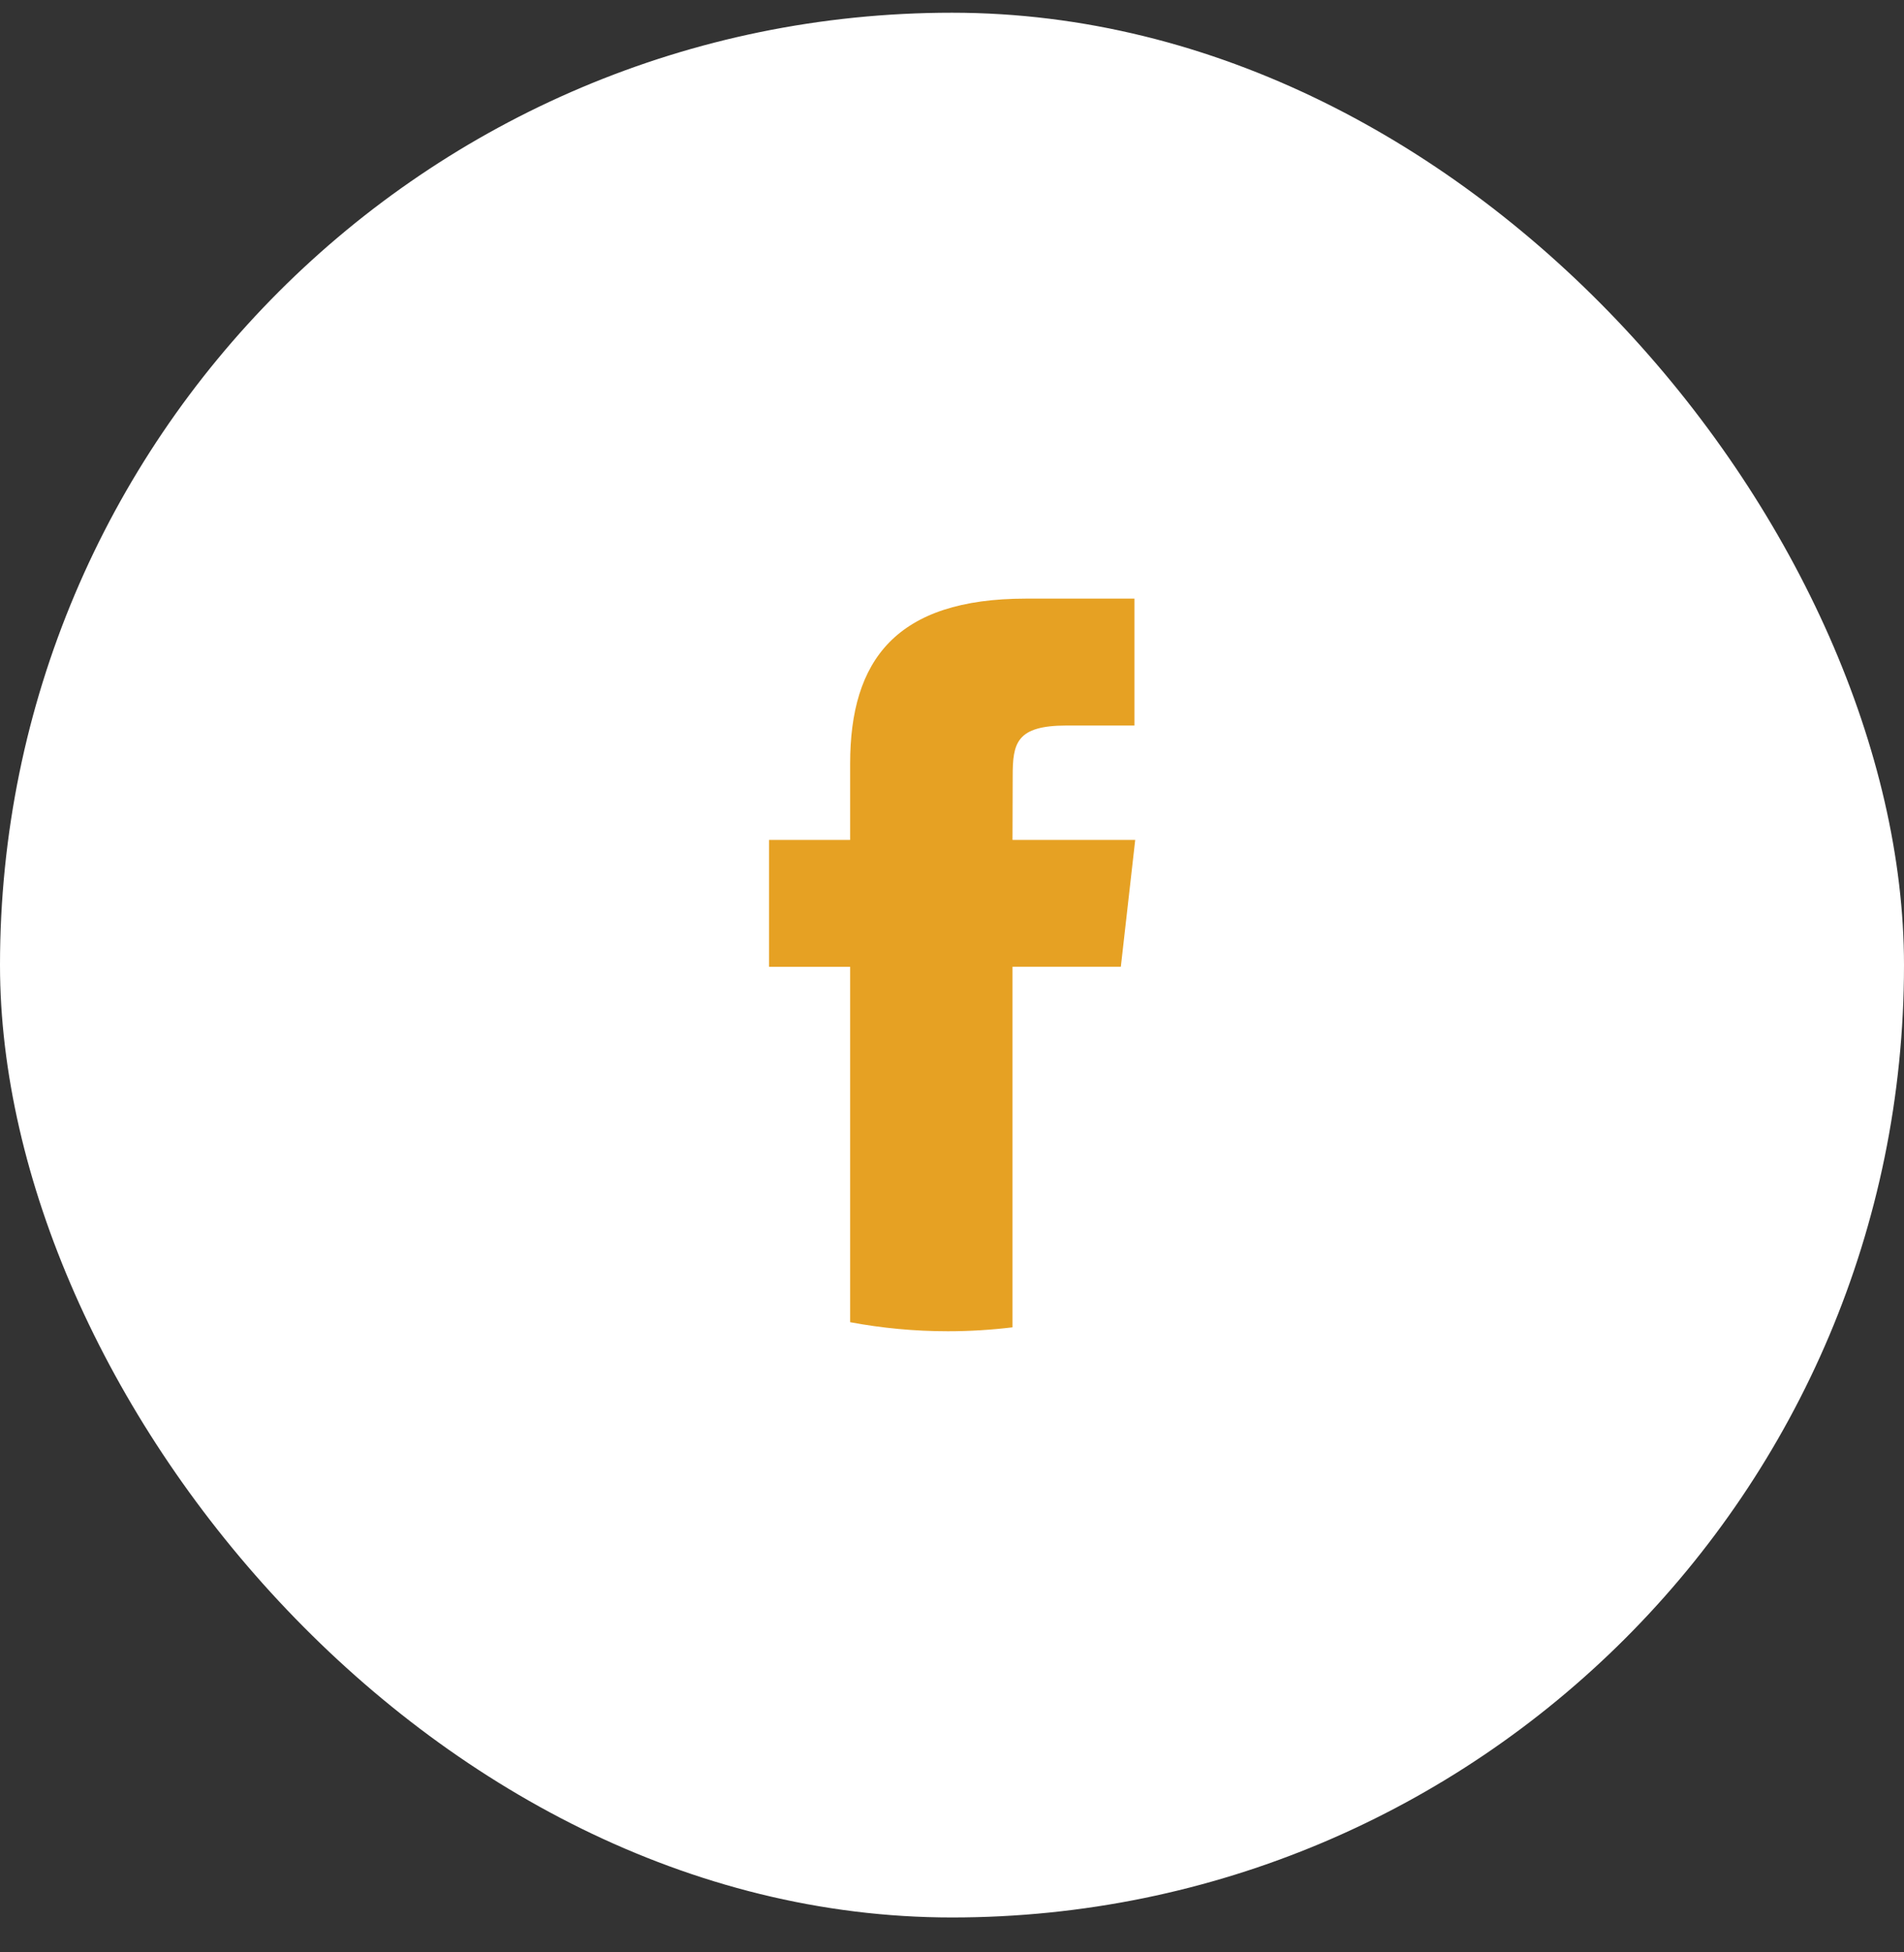
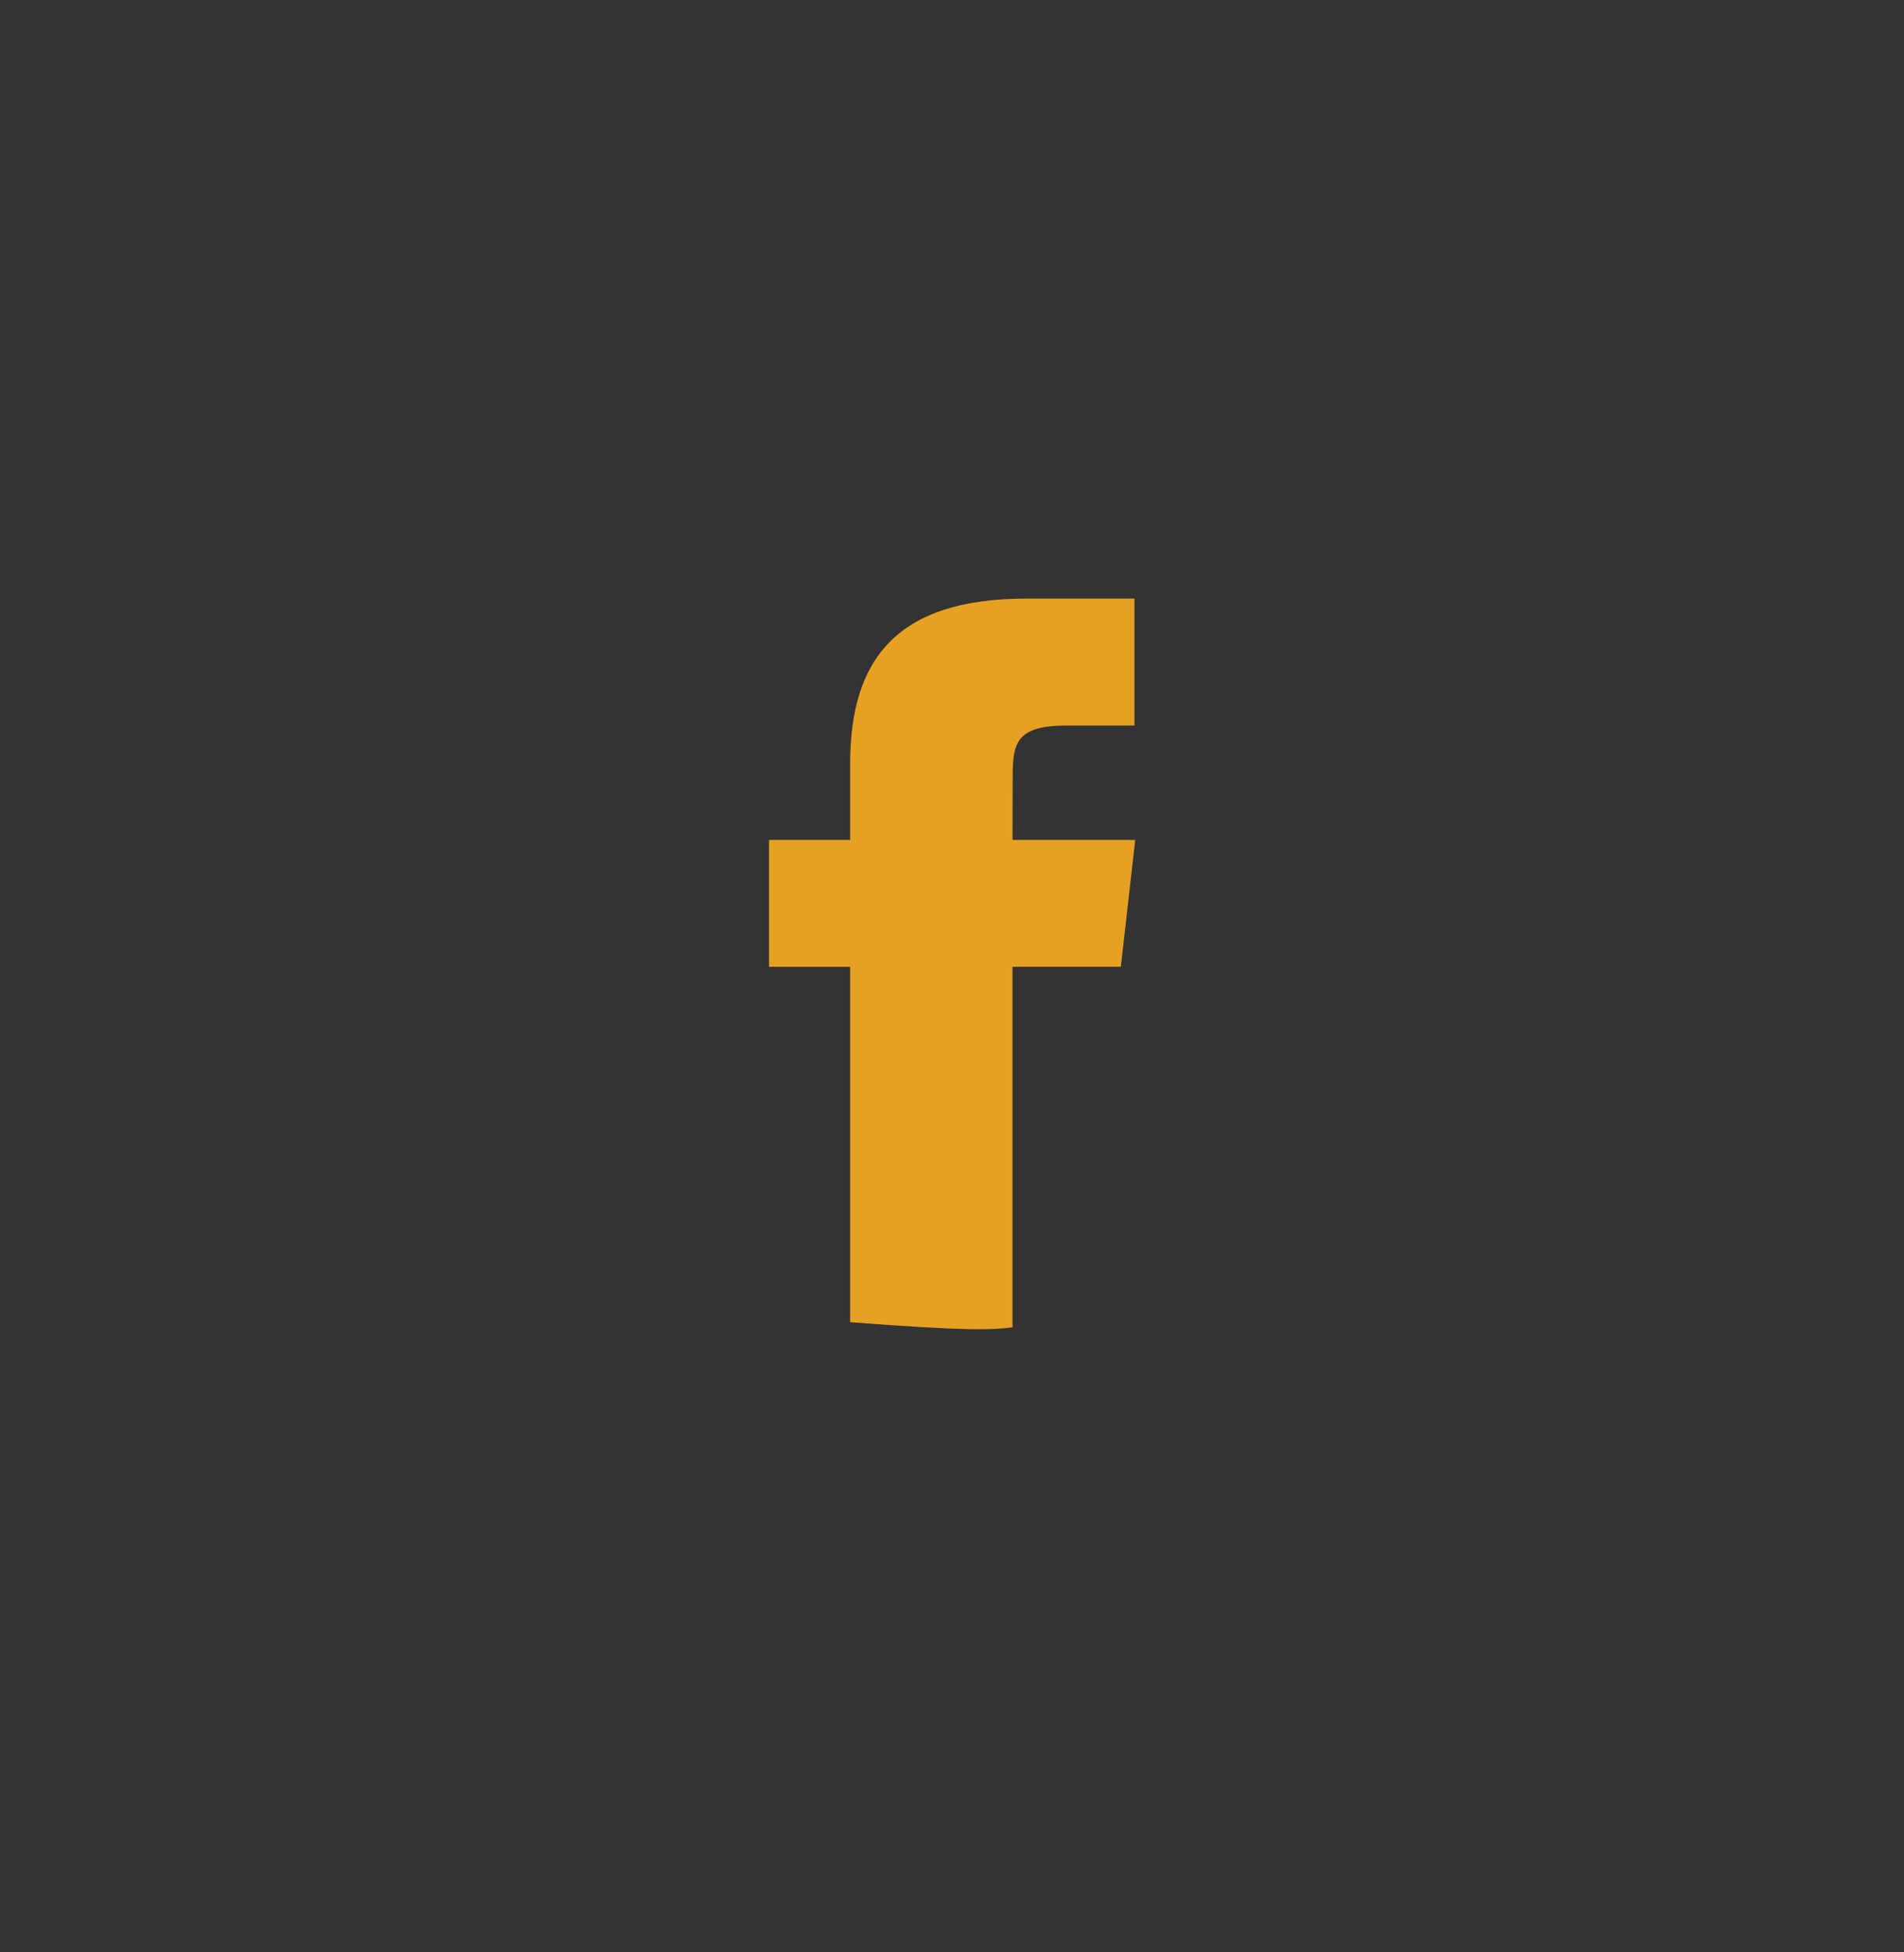
<svg xmlns="http://www.w3.org/2000/svg" width="40" height="41" viewBox="0 0 40 41" fill="none">
  <rect x="0" y="0" width="40" height="41" fill="#333333" stroke="none" />
-   <rect y="0.267" width="40" height="40" rx="20" fill="white" />
-   <path d="M21.271 27.874V20.302H23.547L23.849 17.638H21.271L21.275 16.304C21.275 15.609 21.346 15.236 22.41 15.236H23.833V12.571H21.557C18.823 12.571 17.86 13.864 17.86 16.038V17.638H16.156V20.303H17.86V27.766C18.524 27.89 19.211 27.956 19.914 27.956C20.368 27.956 20.821 27.928 21.271 27.874Z" fill="#E6A123" />
+   <path d="M21.271 27.874V20.302H23.547L23.849 17.638H21.271L21.275 16.304C21.275 15.609 21.346 15.236 22.41 15.236H23.833V12.571H21.557C18.823 12.571 17.86 13.864 17.86 16.038V17.638H16.156V20.303H17.86V27.766C20.368 27.956 20.821 27.928 21.271 27.874Z" fill="#E6A123" />
</svg>